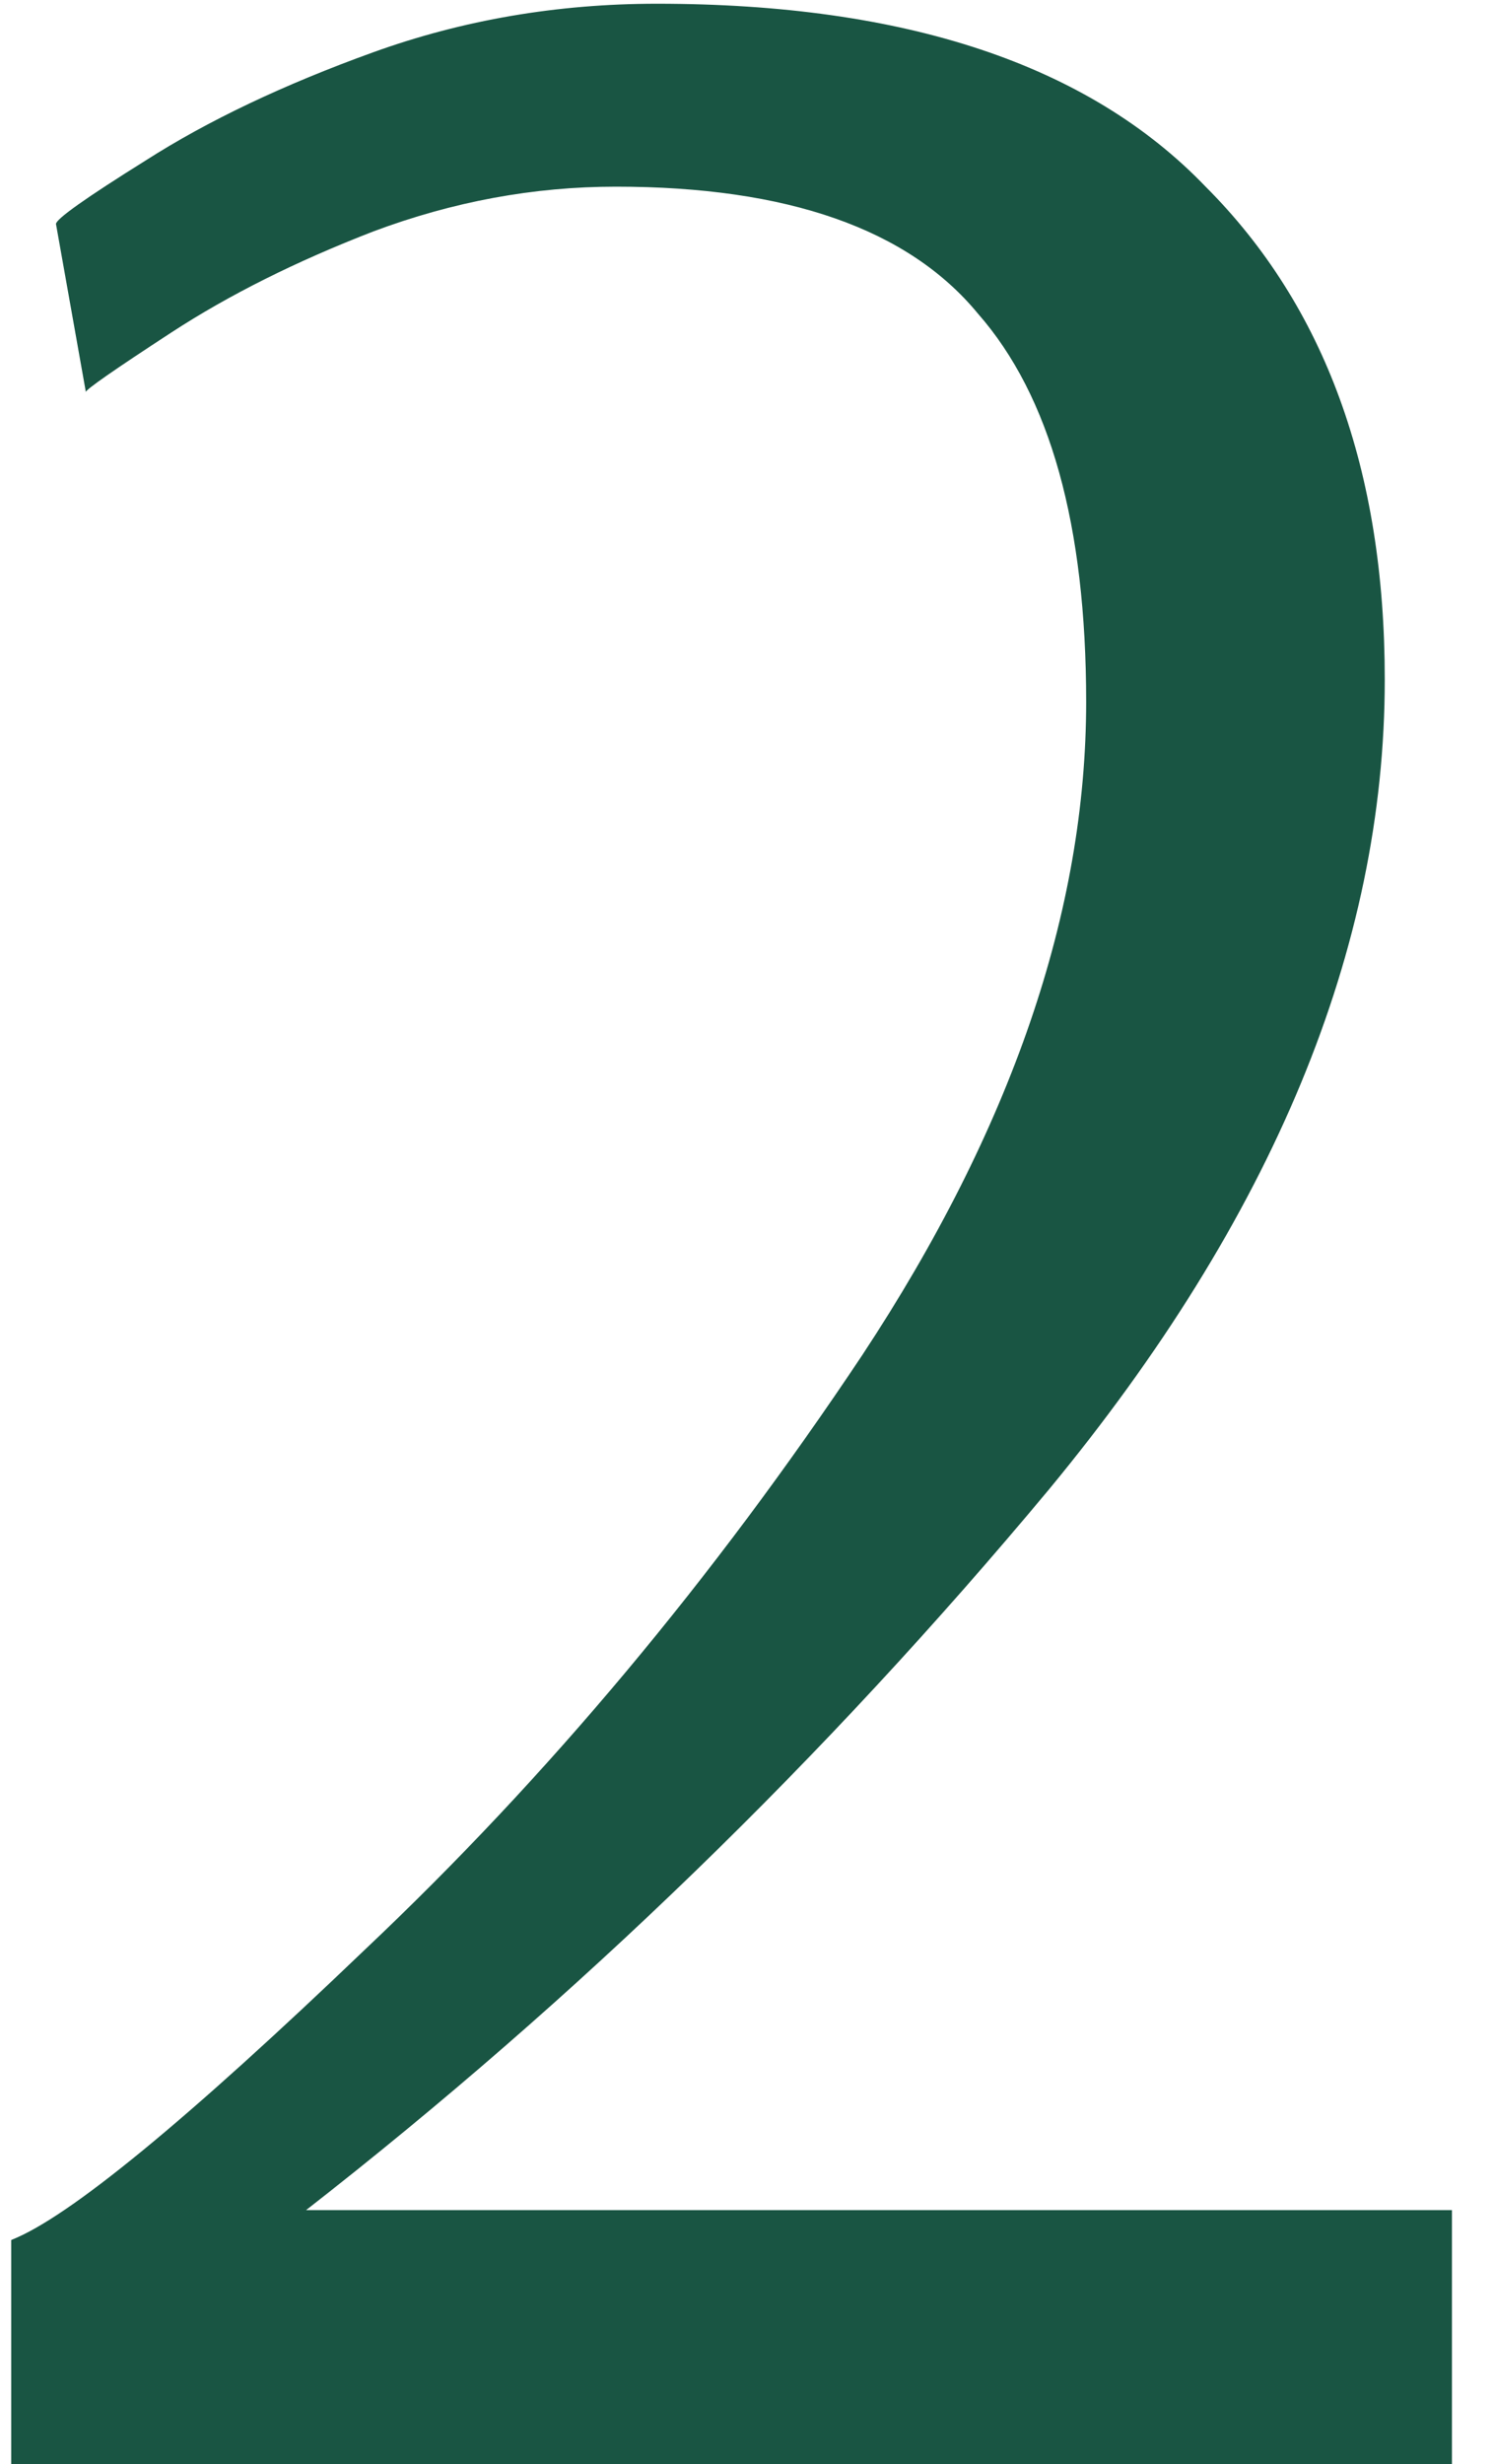
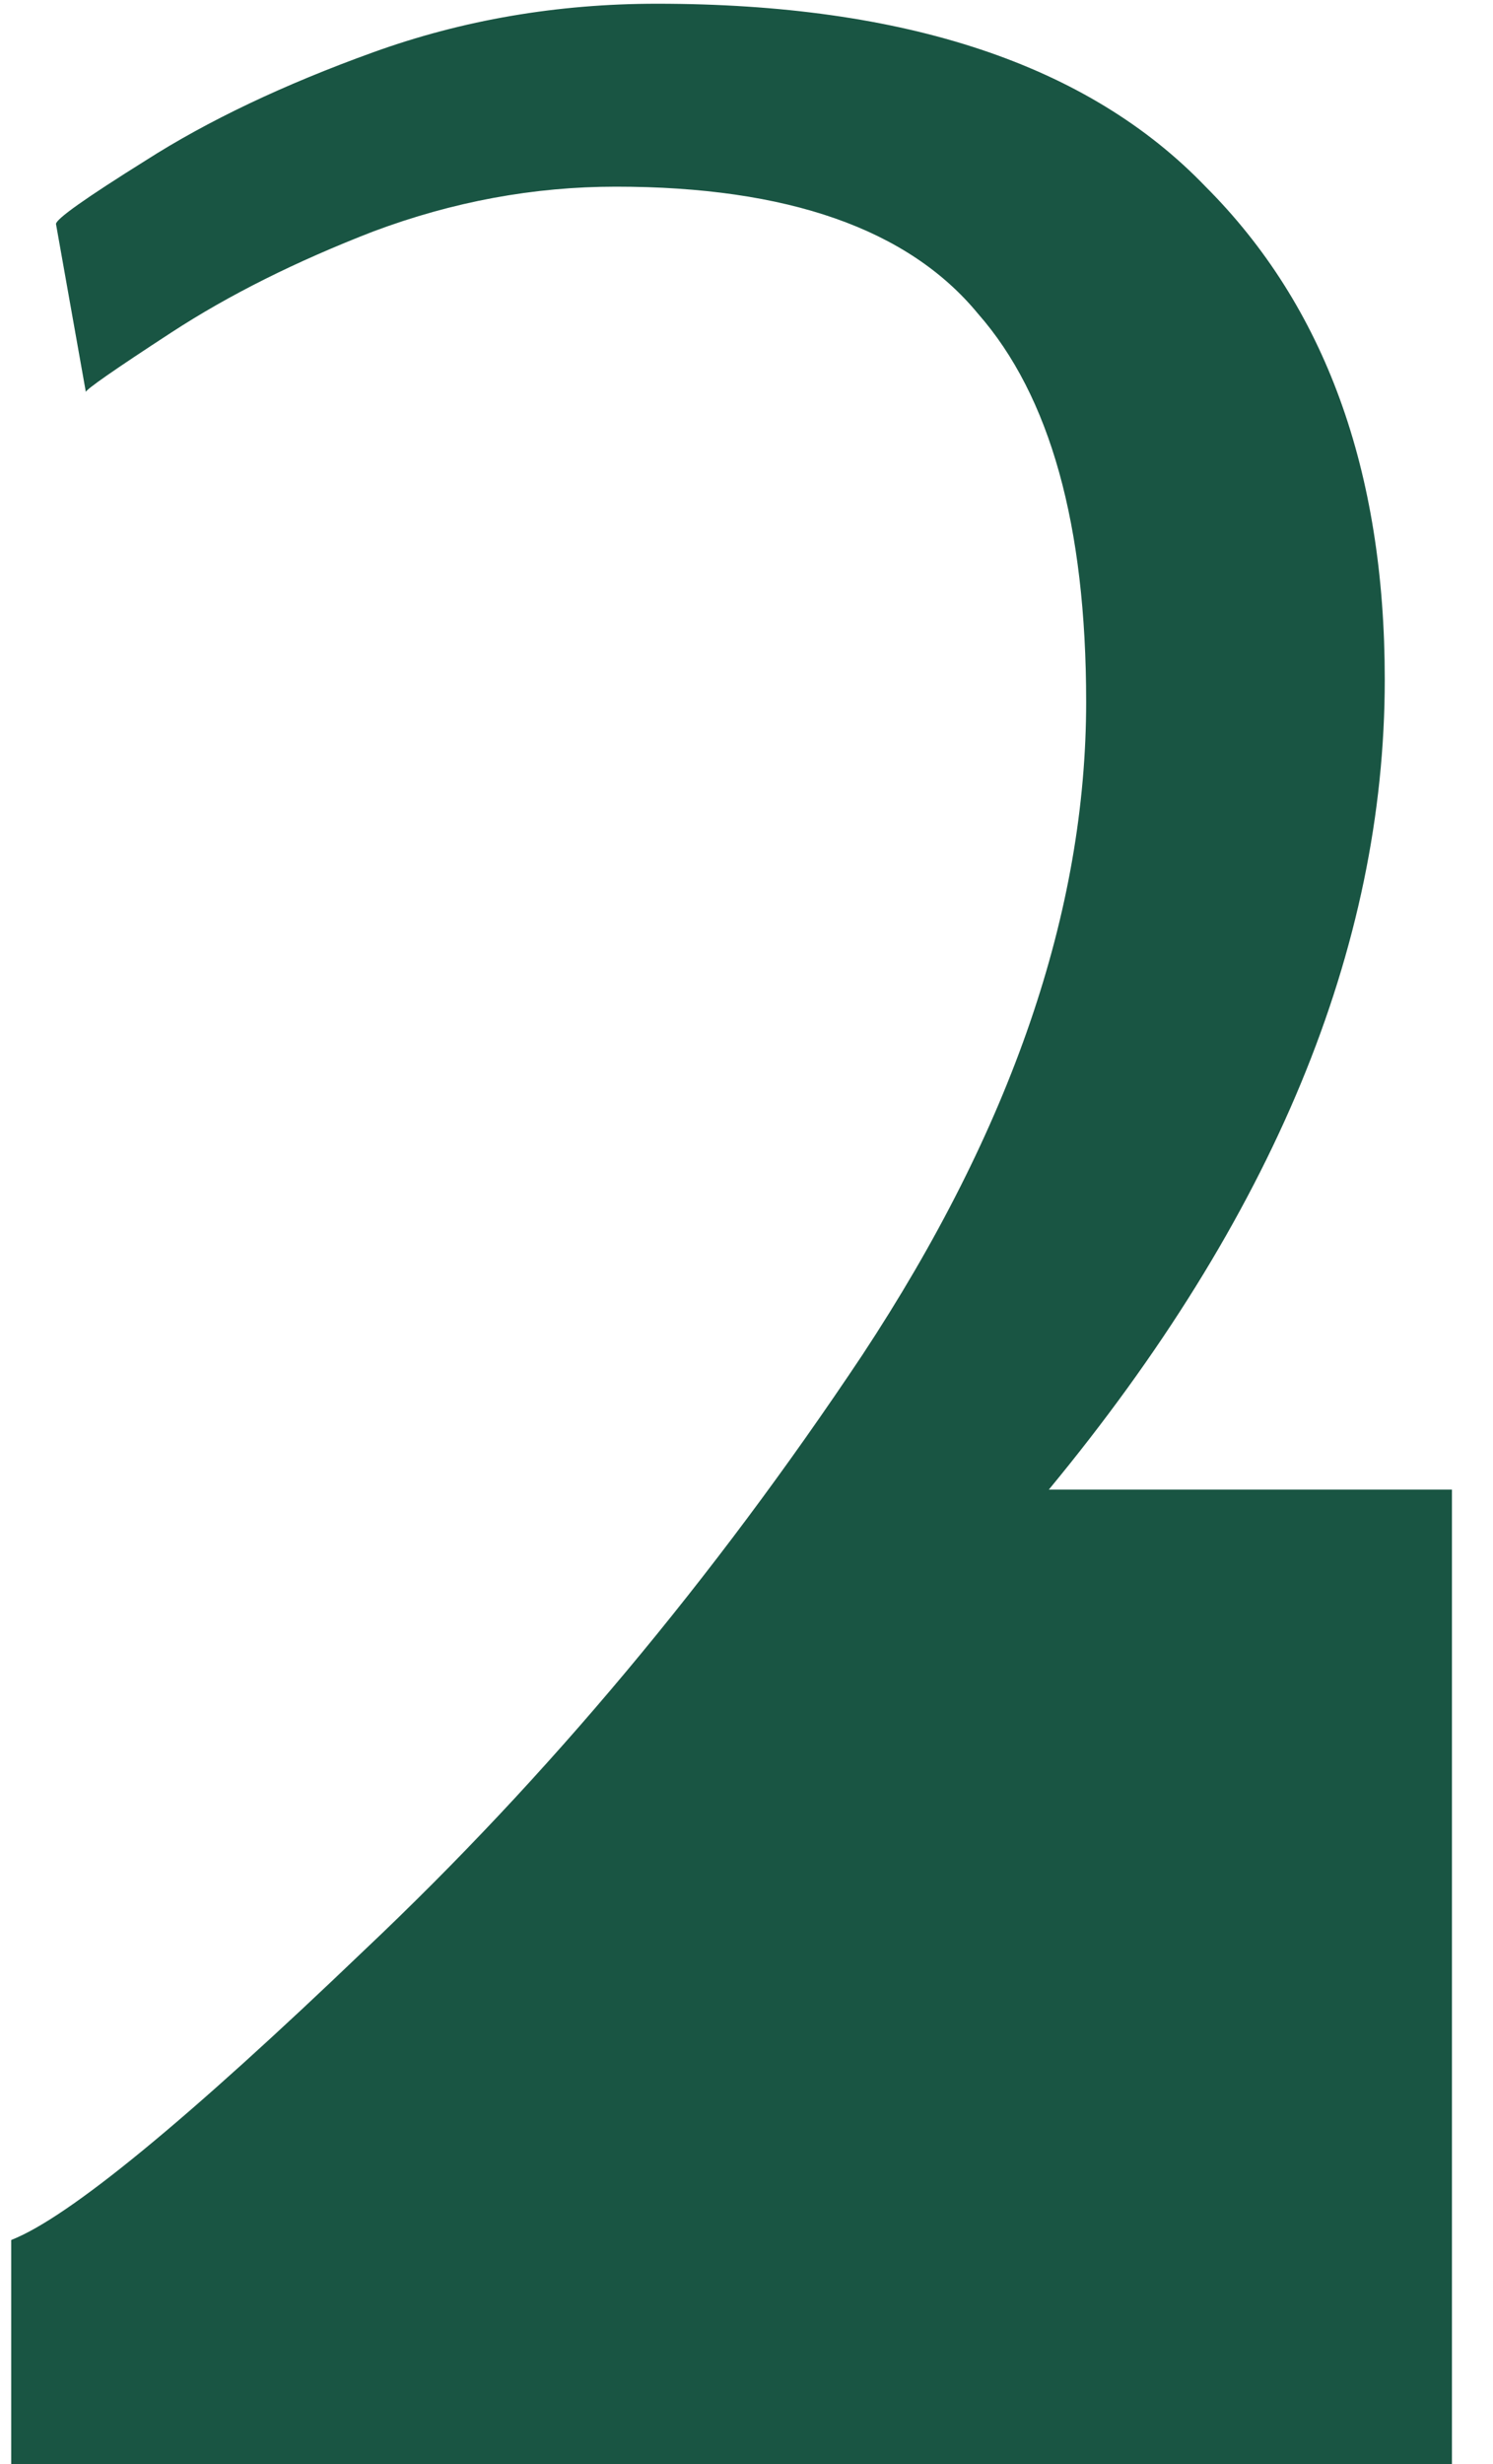
<svg xmlns="http://www.w3.org/2000/svg" width="20" height="33" viewBox="0 0 20 33" fill="none">
-   <path d="M0.15 30C0.917 29.7 2.5 28.4 4.9 26.1C7.333 23.8 9.55 21.15 11.55 18.15C13.55 15.117 14.55 12.2 14.55 9.4C14.55 7.033 14.067 5.3 13.1 4.2C12.167 3.067 10.55 2.5 8.25 2.5C7.15 2.5 6.067 2.7 5 3.1C3.967 3.5 3.067 3.95 2.3 4.45C1.533 4.95 1.15 5.217 1.15 5.25L0.75 3C0.75 2.933 1.15 2.65 1.95 2.15C2.783 1.617 3.8 1.133 5 0.7C6.2 0.267 7.467 0.05 8.8 0.05C12.133 0.05 14.583 0.867 16.15 2.5C17.75 4.1 18.55 6.3 18.55 9.1C18.55 12.7 17.05 16.317 14.05 19.95C11.05 23.55 7.733 26.767 4.1 29.6H19.45V33H0.15V30Z" fill="#195543" />
+   <path d="M0.15 30C0.917 29.7 2.5 28.4 4.9 26.1C7.333 23.8 9.55 21.15 11.55 18.15C13.55 15.117 14.55 12.2 14.55 9.4C14.55 7.033 14.067 5.3 13.1 4.2C12.167 3.067 10.55 2.5 8.25 2.5C7.15 2.5 6.067 2.7 5 3.1C3.967 3.5 3.067 3.95 2.3 4.45C1.533 4.95 1.15 5.217 1.15 5.25L0.75 3C0.75 2.933 1.15 2.65 1.95 2.15C2.783 1.617 3.8 1.133 5 0.7C6.2 0.267 7.467 0.05 8.8 0.05C12.133 0.05 14.583 0.867 16.15 2.5C17.75 4.1 18.55 6.3 18.55 9.1C18.55 12.7 17.05 16.317 14.05 19.95H19.45V33H0.15V30Z" fill="#195543" />
</svg>